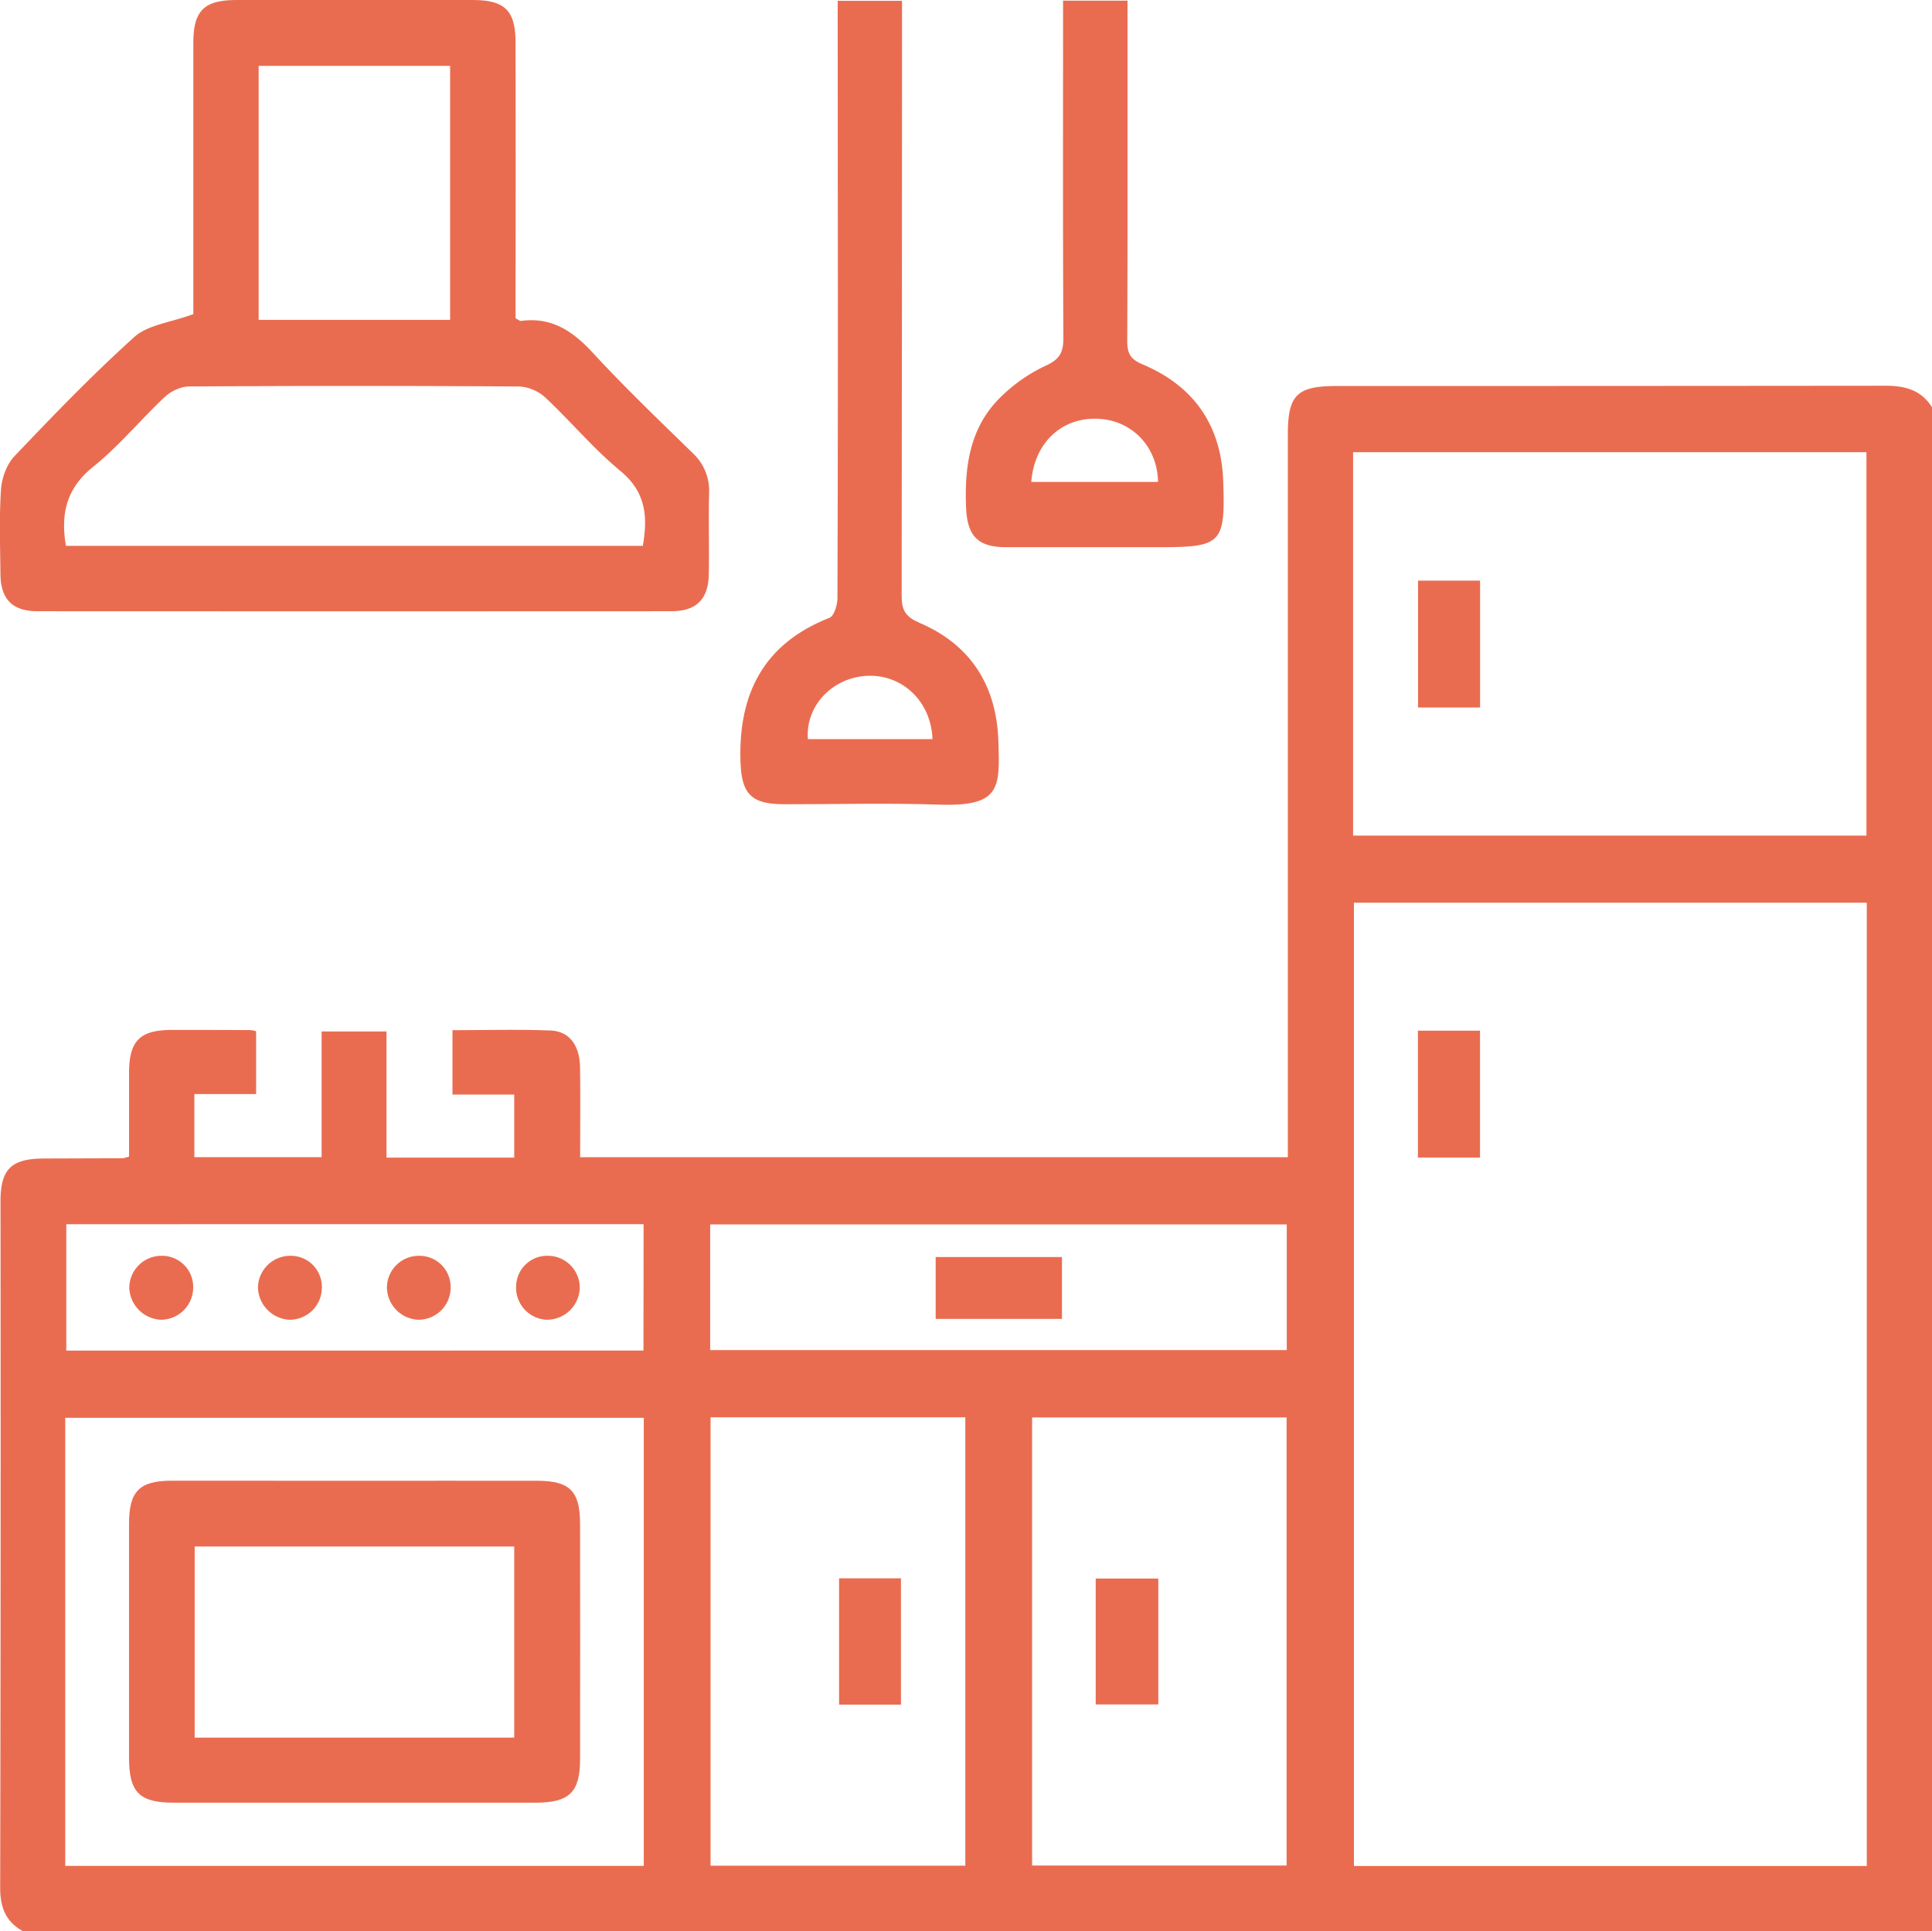
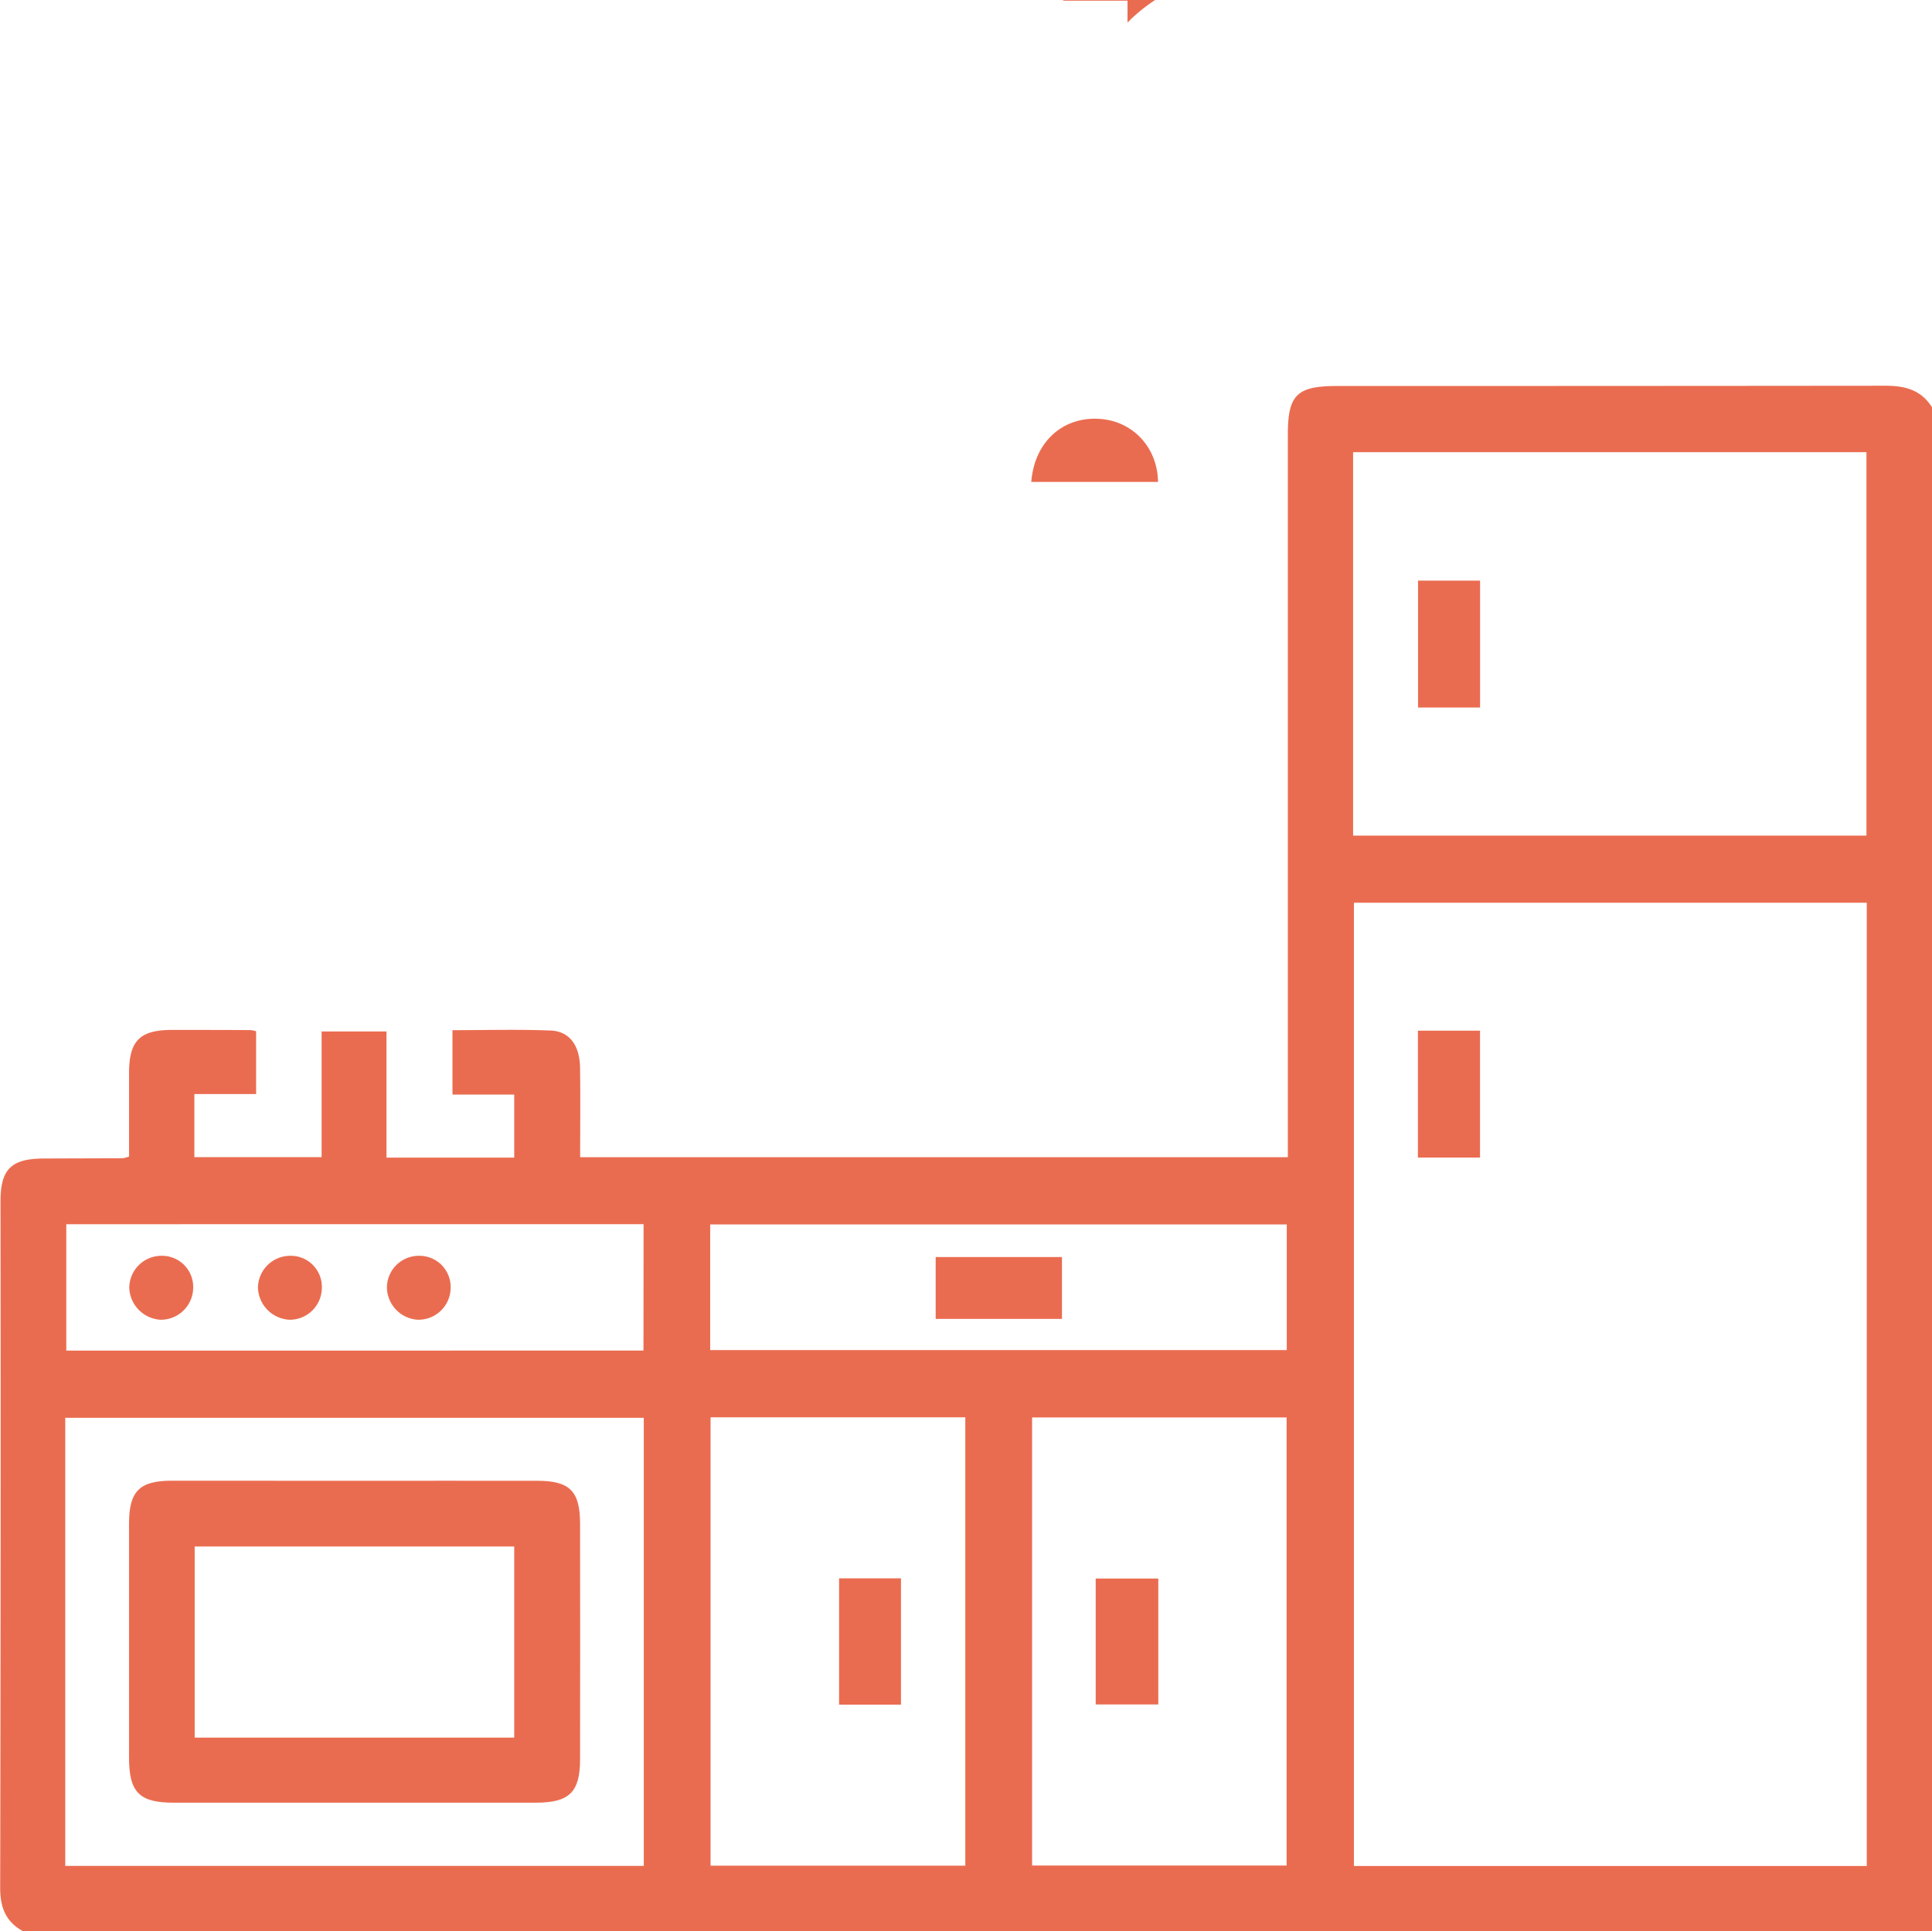
<svg xmlns="http://www.w3.org/2000/svg" id="Layer_1" data-name="Layer 1" viewBox="0 0 867.86 867.65">
  <defs>
    <style>.cls-1{fill:#ea6c50;}</style>
  </defs>
  <path class="cls-1" d="M130.2,996.33c-7.78-4.23-10.33-10.71-10.31-19.55q.33-154.18.15-308.39c0-14.44,4.8-19.17,19.38-19.23,11.86-.06,23.72-.07,35.58-.13a17.78,17.78,0,0,0,2.78-.74c0-12.25,0-24.84,0-37.44,0-14.57,4.81-19.42,19.18-19.46,11.86,0,23.72,0,35.58.08a16,16,0,0,1,2.32.51v28.21H207.12v28.35h57.16V592.08h29.14v56.67h57.39V620.44H323.06V591.5c14.88,0,29.49-.42,44.07.16,8.48.33,13.08,6.65,13.24,16.65.2,13.23.05,26.46.05,40.26H698.31V637.49q0-156.74,0-313.48c0-17.89,4-21.9,22-21.9q123.27,0,246.54-.12c8.85,0,16,1.95,20.85,9.72V996.33ZM958.37,534.25H728V967H958.37ZM727.63,504.09h230.6V331.84H727.63ZM149.12,966.94H409V765.65H149.12ZM439,765.43V966.85H553.43V765.43Zm144.43.05V966.79H697.76V765.48Zm114.4-86.7h-259v56.43h259Zm-288.92-.11H149.59v56.77H408.86Z" transform="translate(-119.81 -128.69)" />
-   <path class="cls-1" d="M206.66,269.81v-6.69q0-57.62,0-115.22c0-14.45,4.84-19.19,19.42-19.2q52.95,0,105.9,0c14.62,0,19.4,4.64,19.42,19.15q.1,57.18,0,114.37v9.45c1.43.75,1.94,1.27,2.38,1.21,13.75-1.9,23.31,4.52,32.32,14.3,14.35,15.56,29.68,30.22,44.82,45a23,23,0,0,1,7.42,18.09c-.3,12.14.08,24.29-.14,36.43-.21,11.26-5.61,16.58-16.85,16.59q-142.32.07-284.66,0c-11.28,0-16.56-5.36-16.68-16.61-.13-12.71-.6-25.45.25-38.1.34-5.14,2.56-11.25,6-14.9,17.52-18.4,35.17-36.77,54.05-53.73C186.38,274.6,196.3,273.62,206.66,269.81ZM149.42,373.92H408.56c2.34-13.28,1.3-24.24-10-33.6-12.14-10-22.35-22.34-33.9-33.13A19,19,0,0,0,353,302.32q-74.13-.48-148.26,0c-3.68,0-8.13,2.11-10.87,4.67-10.92,10.23-20.51,22-32.11,31.33C149.8,347.89,146.93,359.22,149.42,373.92ZM236,272.39h86V158.3H236Z" transform="translate(-119.81 -128.69)" />
-   <path class="cls-1" d="M496.1,129.05H525v10q0,128.69-.16,257.38c0,6.63,1.87,9.42,8.13,12.12,23,9.9,34.46,28.2,35.31,53,.74,21.39,1,29.58-26.88,28.62-23.12-.79-46.28-.13-69.42-.17-14.72,0-19.06-4.64-19.54-19.05-1-30.54,10.33-53.06,40-64.73,2.07-.82,3.55-5.78,3.56-8.82q.3-92.7.15-185.41Zm42.59,331.7c-.63-17-13.56-29.12-29.25-28.44s-27.89,13.52-26.73,28.44Z" transform="translate(-119.81 -128.69)" />
-   <path class="cls-1" d="M597.34,129h28.95v9.82c0,47.71.09,95.42-.12,143.14,0,5.57,1.47,8.15,6.92,10.44,23,9.69,35.3,27.36,36.19,52.39,1,28.15-.71,29.73-28.84,29.73-22.87,0-45.74,0-68.61,0-12.88,0-17.54-5.08-18.06-17.93-.72-18,1.58-35.3,14.76-48.73a72.87,72.87,0,0,1,21.14-14.94c6.32-2.9,7.84-6.12,7.81-12.53-.25-46.86-.14-93.72-.14-140.59Zm-14.27,216.2H640c-.23-15.82-11.74-27.75-27-28.37C596.79,316.12,584.45,327.55,583.07,345.15Z" transform="translate(-119.81 -128.69)" />
+   <path class="cls-1" d="M597.34,129h28.95v9.82a72.87,72.87,0,0,1,21.14-14.94c6.32-2.9,7.84-6.12,7.81-12.53-.25-46.86-.14-93.72-.14-140.59Zm-14.27,216.2H640c-.23-15.82-11.74-27.75-27-28.37C596.79,316.12,584.45,327.55,583.07,345.15Z" transform="translate(-119.81 -128.69)" />
  <path class="cls-1" d="M784.64,648.73h-27.9v-57h27.9Z" transform="translate(-119.81 -128.69)" />
  <path class="cls-1" d="M756.8,389.54h27.87v57H756.8Z" transform="translate(-119.81 -128.69)" />
  <path class="cls-1" d="M279,793.94c27.37,0,54.74-.05,82.1,0,14.66,0,19.26,4.63,19.28,19.29q.09,52.9,0,105.81c0,14.87-4.86,19.52-20,19.52q-81.27,0-162.52,0c-15.48,0-20.08-4.66-20.09-20.27q0-52.48,0-105c0-14.63,4.62-19.35,19.14-19.39C224.29,793.89,251.66,793.94,279,793.94Zm71.8,115.39V823.47H207.26v85.86Z" transform="translate(-119.81 -128.69)" />
  <path class="cls-1" d="M524.53,837.76v56.76h-27.8V837.76Z" transform="translate(-119.81 -128.69)" />
  <path class="cls-1" d="M640.12,837.86v56.56H612V837.86Z" transform="translate(-119.81 -128.69)" />
  <path class="cls-1" d="M596.85,693.42v27.79H540.12V693.42Z" transform="translate(-119.81 -128.69)" />
  <path class="cls-1" d="M206.59,707.35a14.51,14.51,0,0,1-14.71,14.24,14.93,14.93,0,0,1-14-14.27,14.47,14.47,0,0,1,14.48-14.46A14,14,0,0,1,206.59,707.35Z" transform="translate(-119.81 -128.69)" />
  <path class="cls-1" d="M264.38,707.31a14.4,14.4,0,0,1-14.62,14.28,14.92,14.92,0,0,1-14.07-14.22,14.48,14.48,0,0,1,14.44-14.5A13.93,13.93,0,0,1,264.38,707.31Z" transform="translate(-119.81 -128.69)" />
  <path class="cls-1" d="M322.23,707.48a14.42,14.42,0,0,1-14.79,14.1,14.73,14.73,0,0,1-13.82-14.37,14.32,14.32,0,0,1,14.51-14.34A14,14,0,0,1,322.23,707.48Z" transform="translate(-119.81 -128.69)" />
-   <path class="cls-1" d="M380.23,707.48a14.7,14.7,0,0,1-14.92,14.1,14.36,14.36,0,0,1-13.64-15.21A13.9,13.9,0,0,1,366,692.87,14.31,14.31,0,0,1,380.23,707.48Z" transform="translate(-119.81 -128.69)" />
</svg>